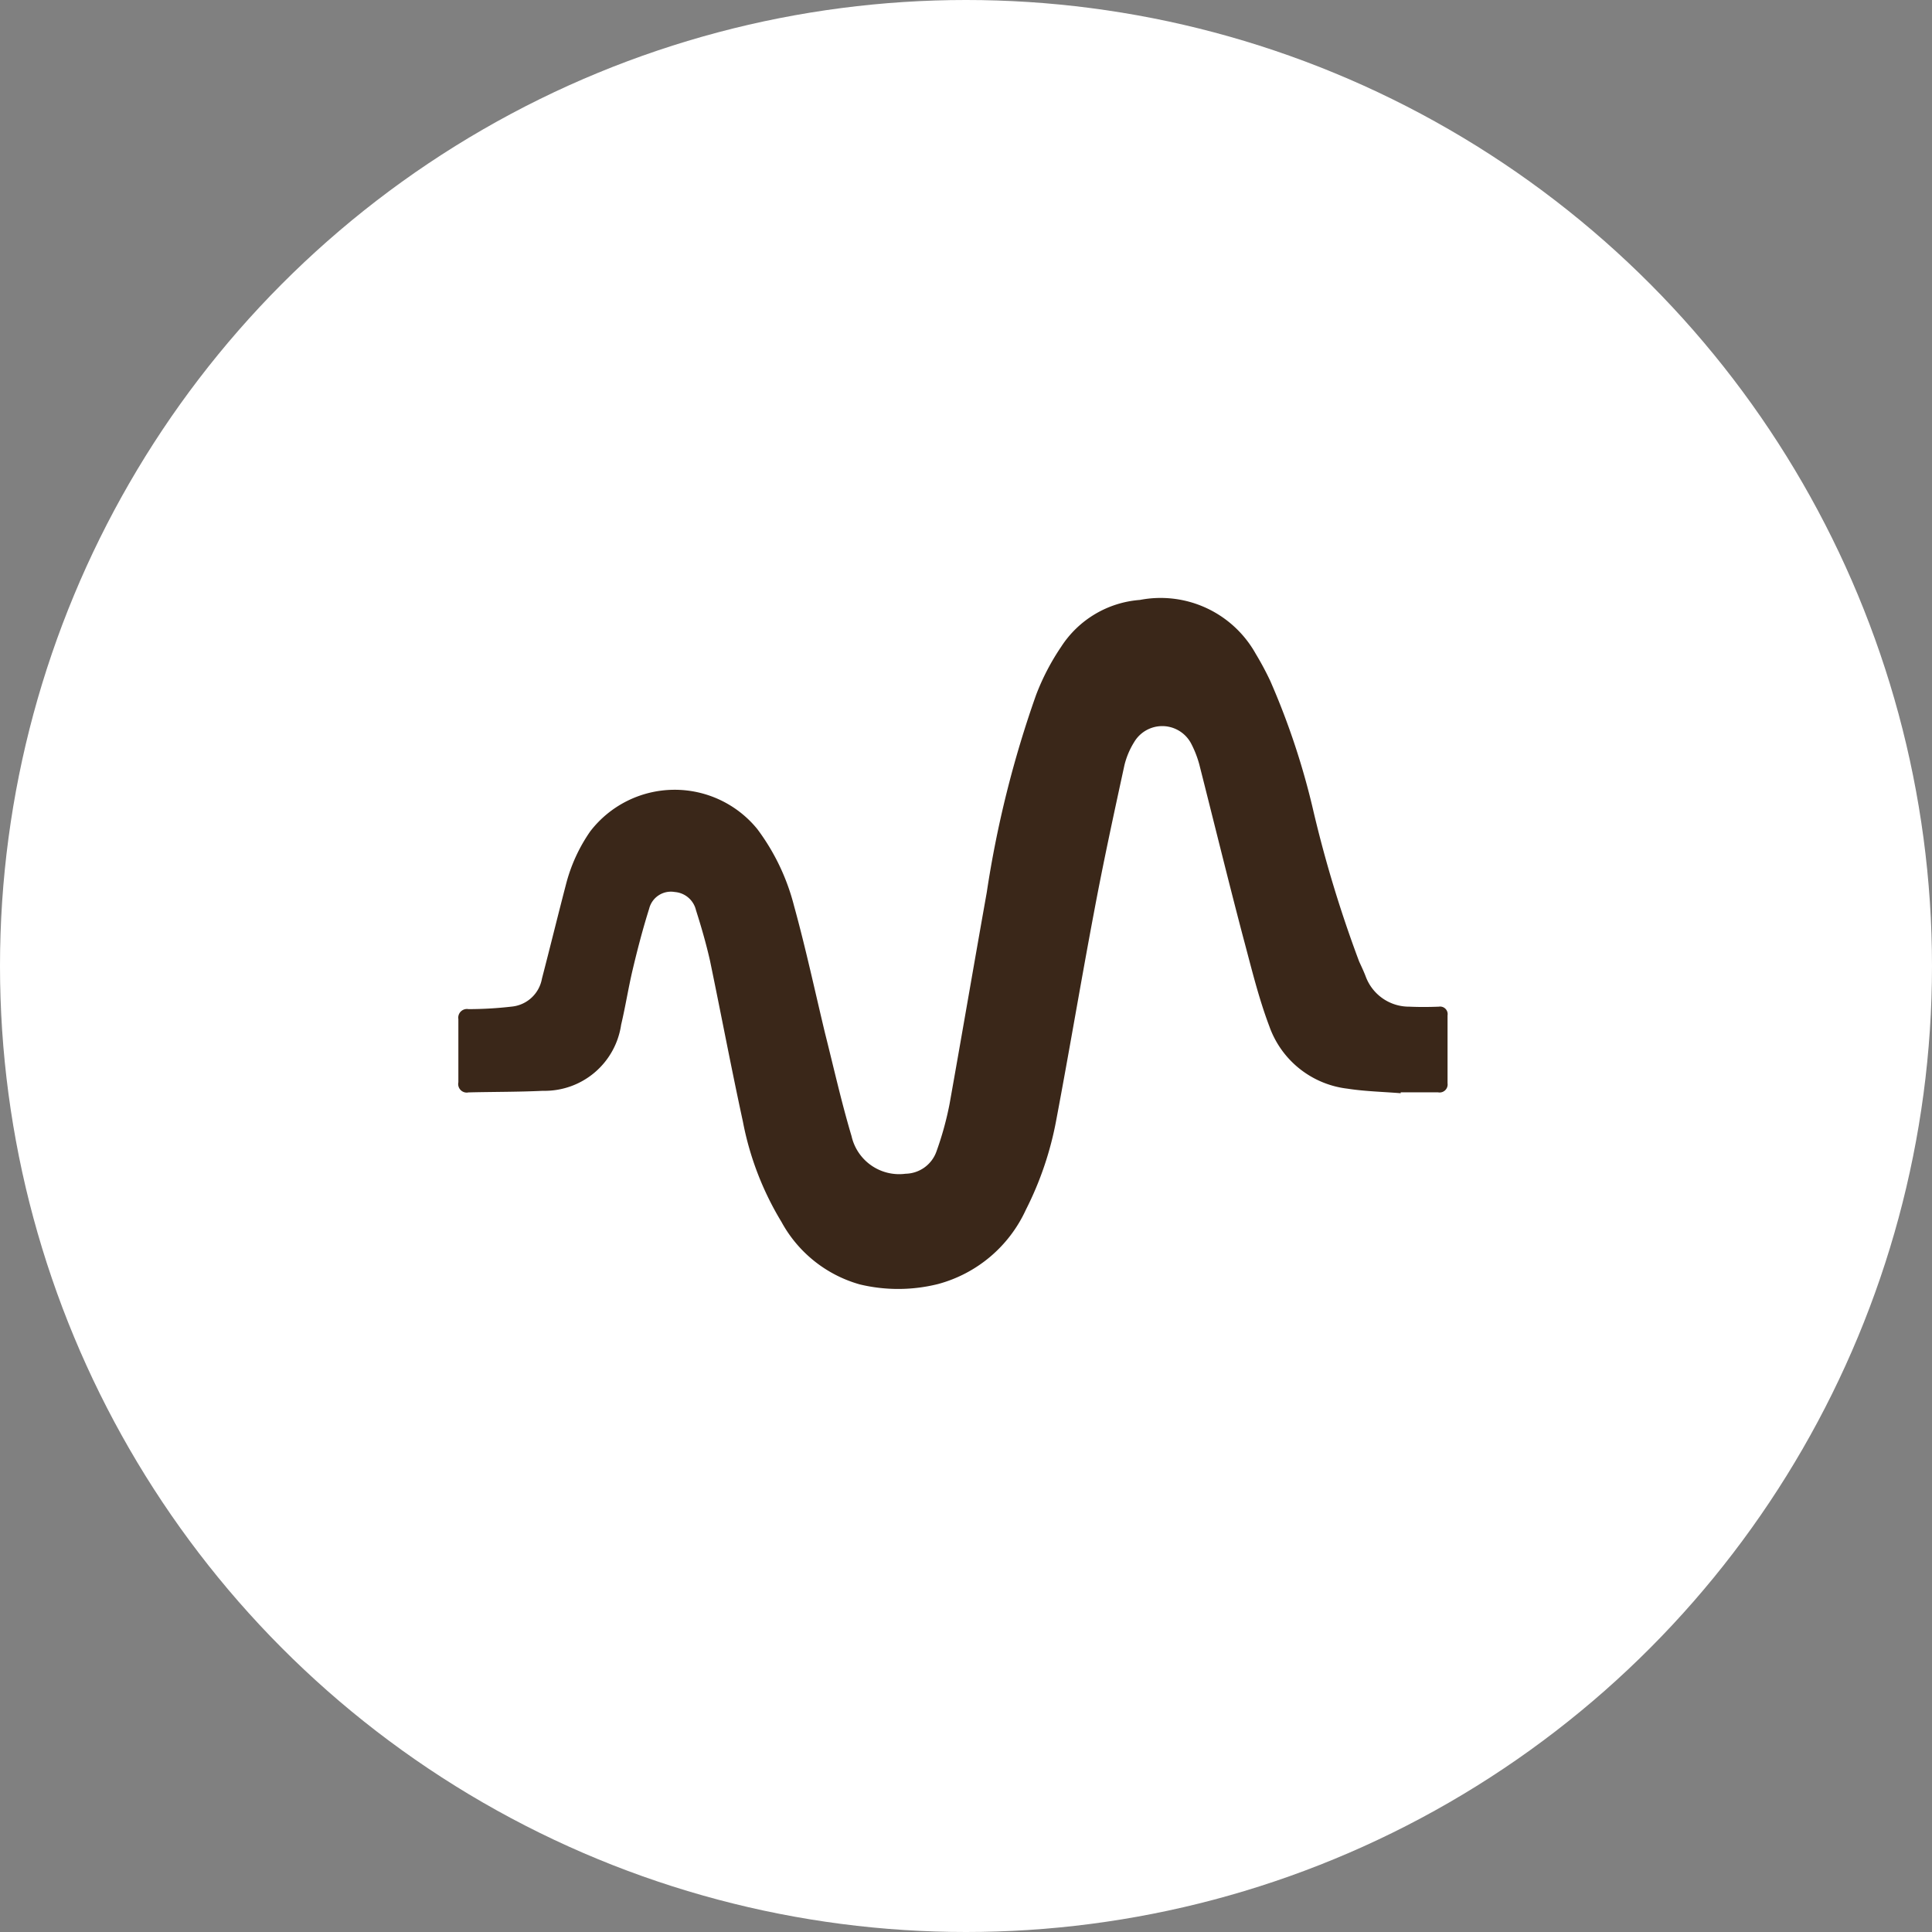
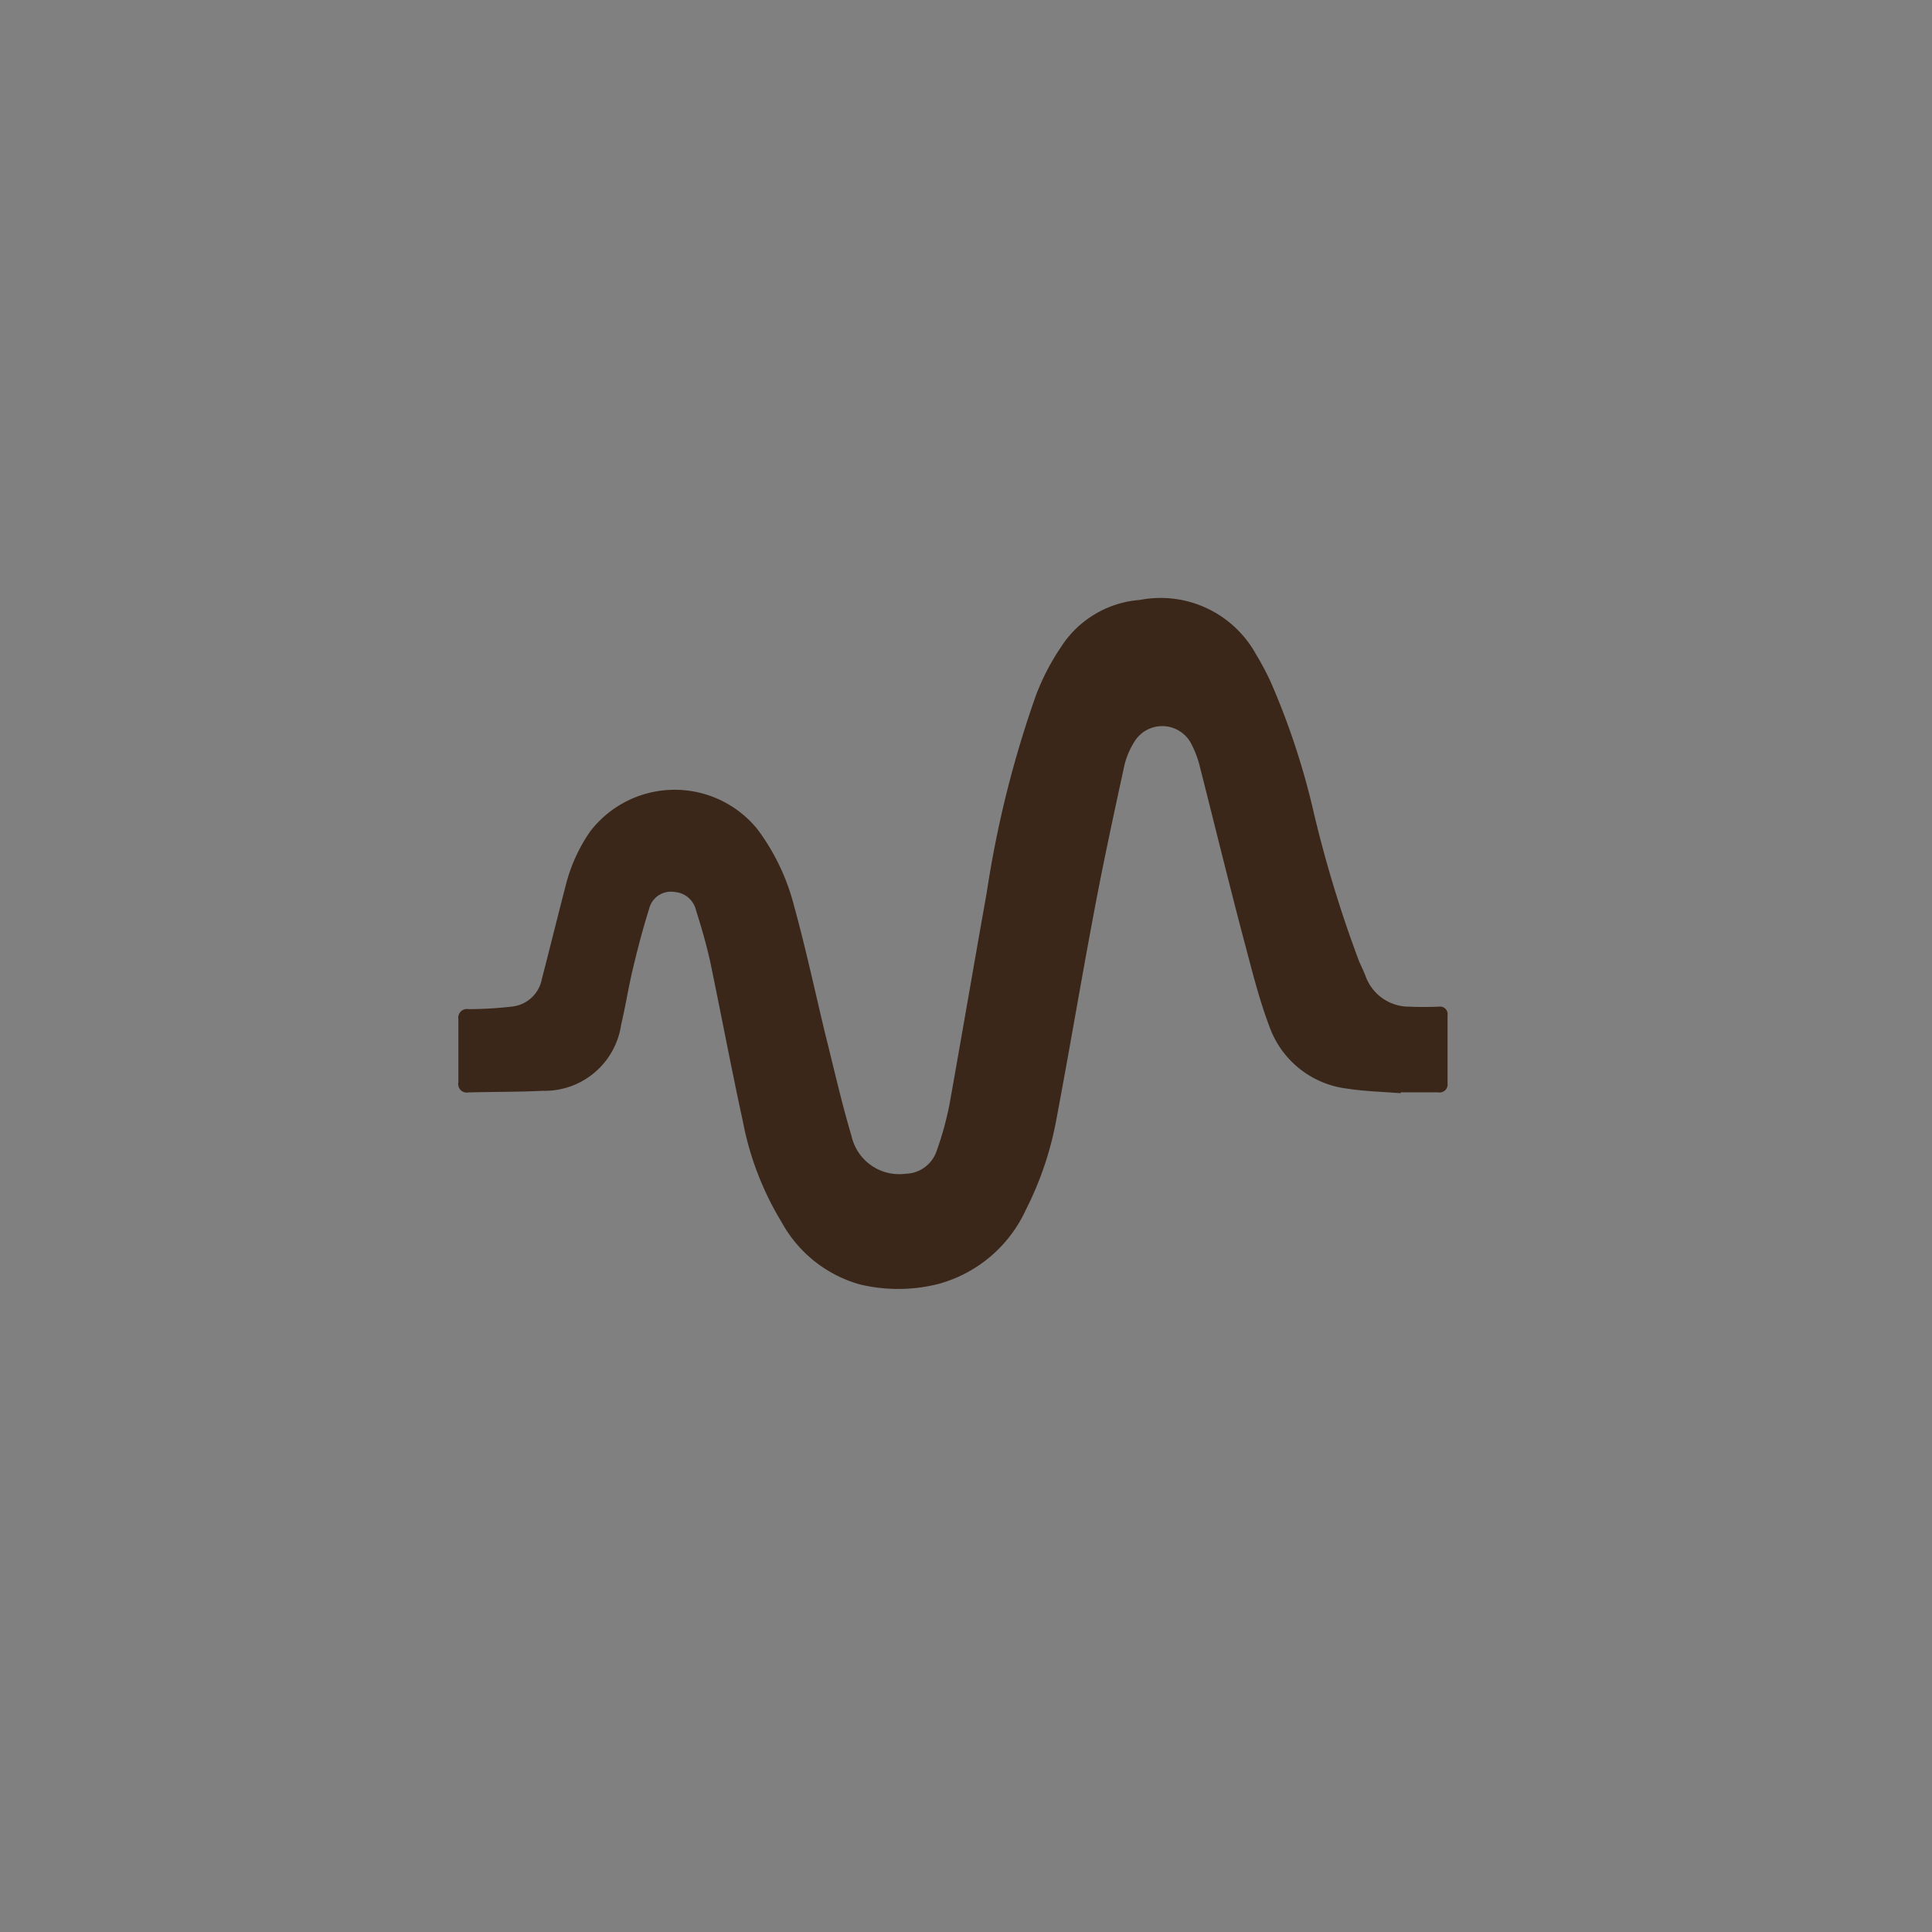
<svg xmlns="http://www.w3.org/2000/svg" id="btn_steam" width="40" height="40" viewBox="0 0 40 40">
  <rect x="0" y="0" width="40" height="40" fill="#808080" stroke="none" />
  <defs>
    <style>
      .cls-1 {
        fill: #fff;
      }

      .cls-2 {
        fill: #3a2719;
        fill-rule: evenodd;
      }
    </style>
  </defs>
-   <circle id="楕円形_10" data-name="楕円形 10" class="cls-1" cx="20" cy="20" r="20" />
  <path id="シェイプ_24" data-name="シェイプ 24" class="cls-2" d="M1869,622.634c-0.37-.03-0.74-0.038-1.1-0.094a1.958,1.958,0,0,1-1.62-1.292c-0.23-.608-0.38-1.244-0.55-1.874-0.31-1.181-.6-2.366-0.9-3.548a2.151,2.151,0,0,0-.17-0.434,0.676,0.676,0,0,0-1.18-.025,1.637,1.637,0,0,0-.2.476c-0.22,1.013-.44,2.026-0.63,3.045-0.27,1.429-.51,2.865-0.78,4.294a6.848,6.848,0,0,1-.63,1.864,2.8,2.8,0,0,1-1.82,1.539,3.4,3.4,0,0,1-1.62.007,2.67,2.67,0,0,1-1.62-1.293,6.267,6.267,0,0,1-.8-2.082c-0.24-1.105-.45-2.218-0.68-3.326-0.08-.353-0.18-0.7-0.29-1.045a0.49,0.49,0,0,0-.44-0.378,0.464,0.464,0,0,0-.53.346c-0.13.413-.24,0.834-0.34,1.256-0.09.379-.15,0.766-0.24,1.146a1.6,1.6,0,0,1-1.62,1.368c-0.52.025-1.03,0.02-1.54,0.033a0.177,0.177,0,0,1-.21-0.21V621.1a0.18,0.18,0,0,1,.21-0.207,7.853,7.853,0,0,0,.9-0.053,0.705,0.705,0,0,0,.62-0.577c0.17-.654.33-1.309,0.5-1.96a3.4,3.4,0,0,1,.5-1.09,2.205,2.205,0,0,1,3.46-.047,4.511,4.511,0,0,1,.76,1.59c0.24,0.869.43,1.753,0.64,2.63,0.18,0.713.34,1.431,0.55,2.135a1.011,1.011,0,0,0,1.12.78,0.692,0.692,0,0,0,.64-0.466,6.61,6.61,0,0,0,.27-0.98c0.26-1.459.51-2.921,0.77-4.38a22.109,22.109,0,0,1,1.02-4.084,4.848,4.848,0,0,1,.52-1,2.13,2.13,0,0,1,1.63-.97,2.255,2.255,0,0,1,2.4,1.118,6.153,6.153,0,0,1,.3.56,15.371,15.371,0,0,1,.9,2.725,25.5,25.5,0,0,0,.94,3.084c0.05,0.108.1,0.214,0.14,0.321a0.957,0.957,0,0,0,.9.613c0.2,0.009.4,0.008,0.61,0a0.156,0.156,0,0,1,.18.18v1.407a0.166,0.166,0,0,1-.2.186c-0.26,0-.51,0-0.77,0v0.019Z" transform="translate(-1840 -600)" />
</svg>